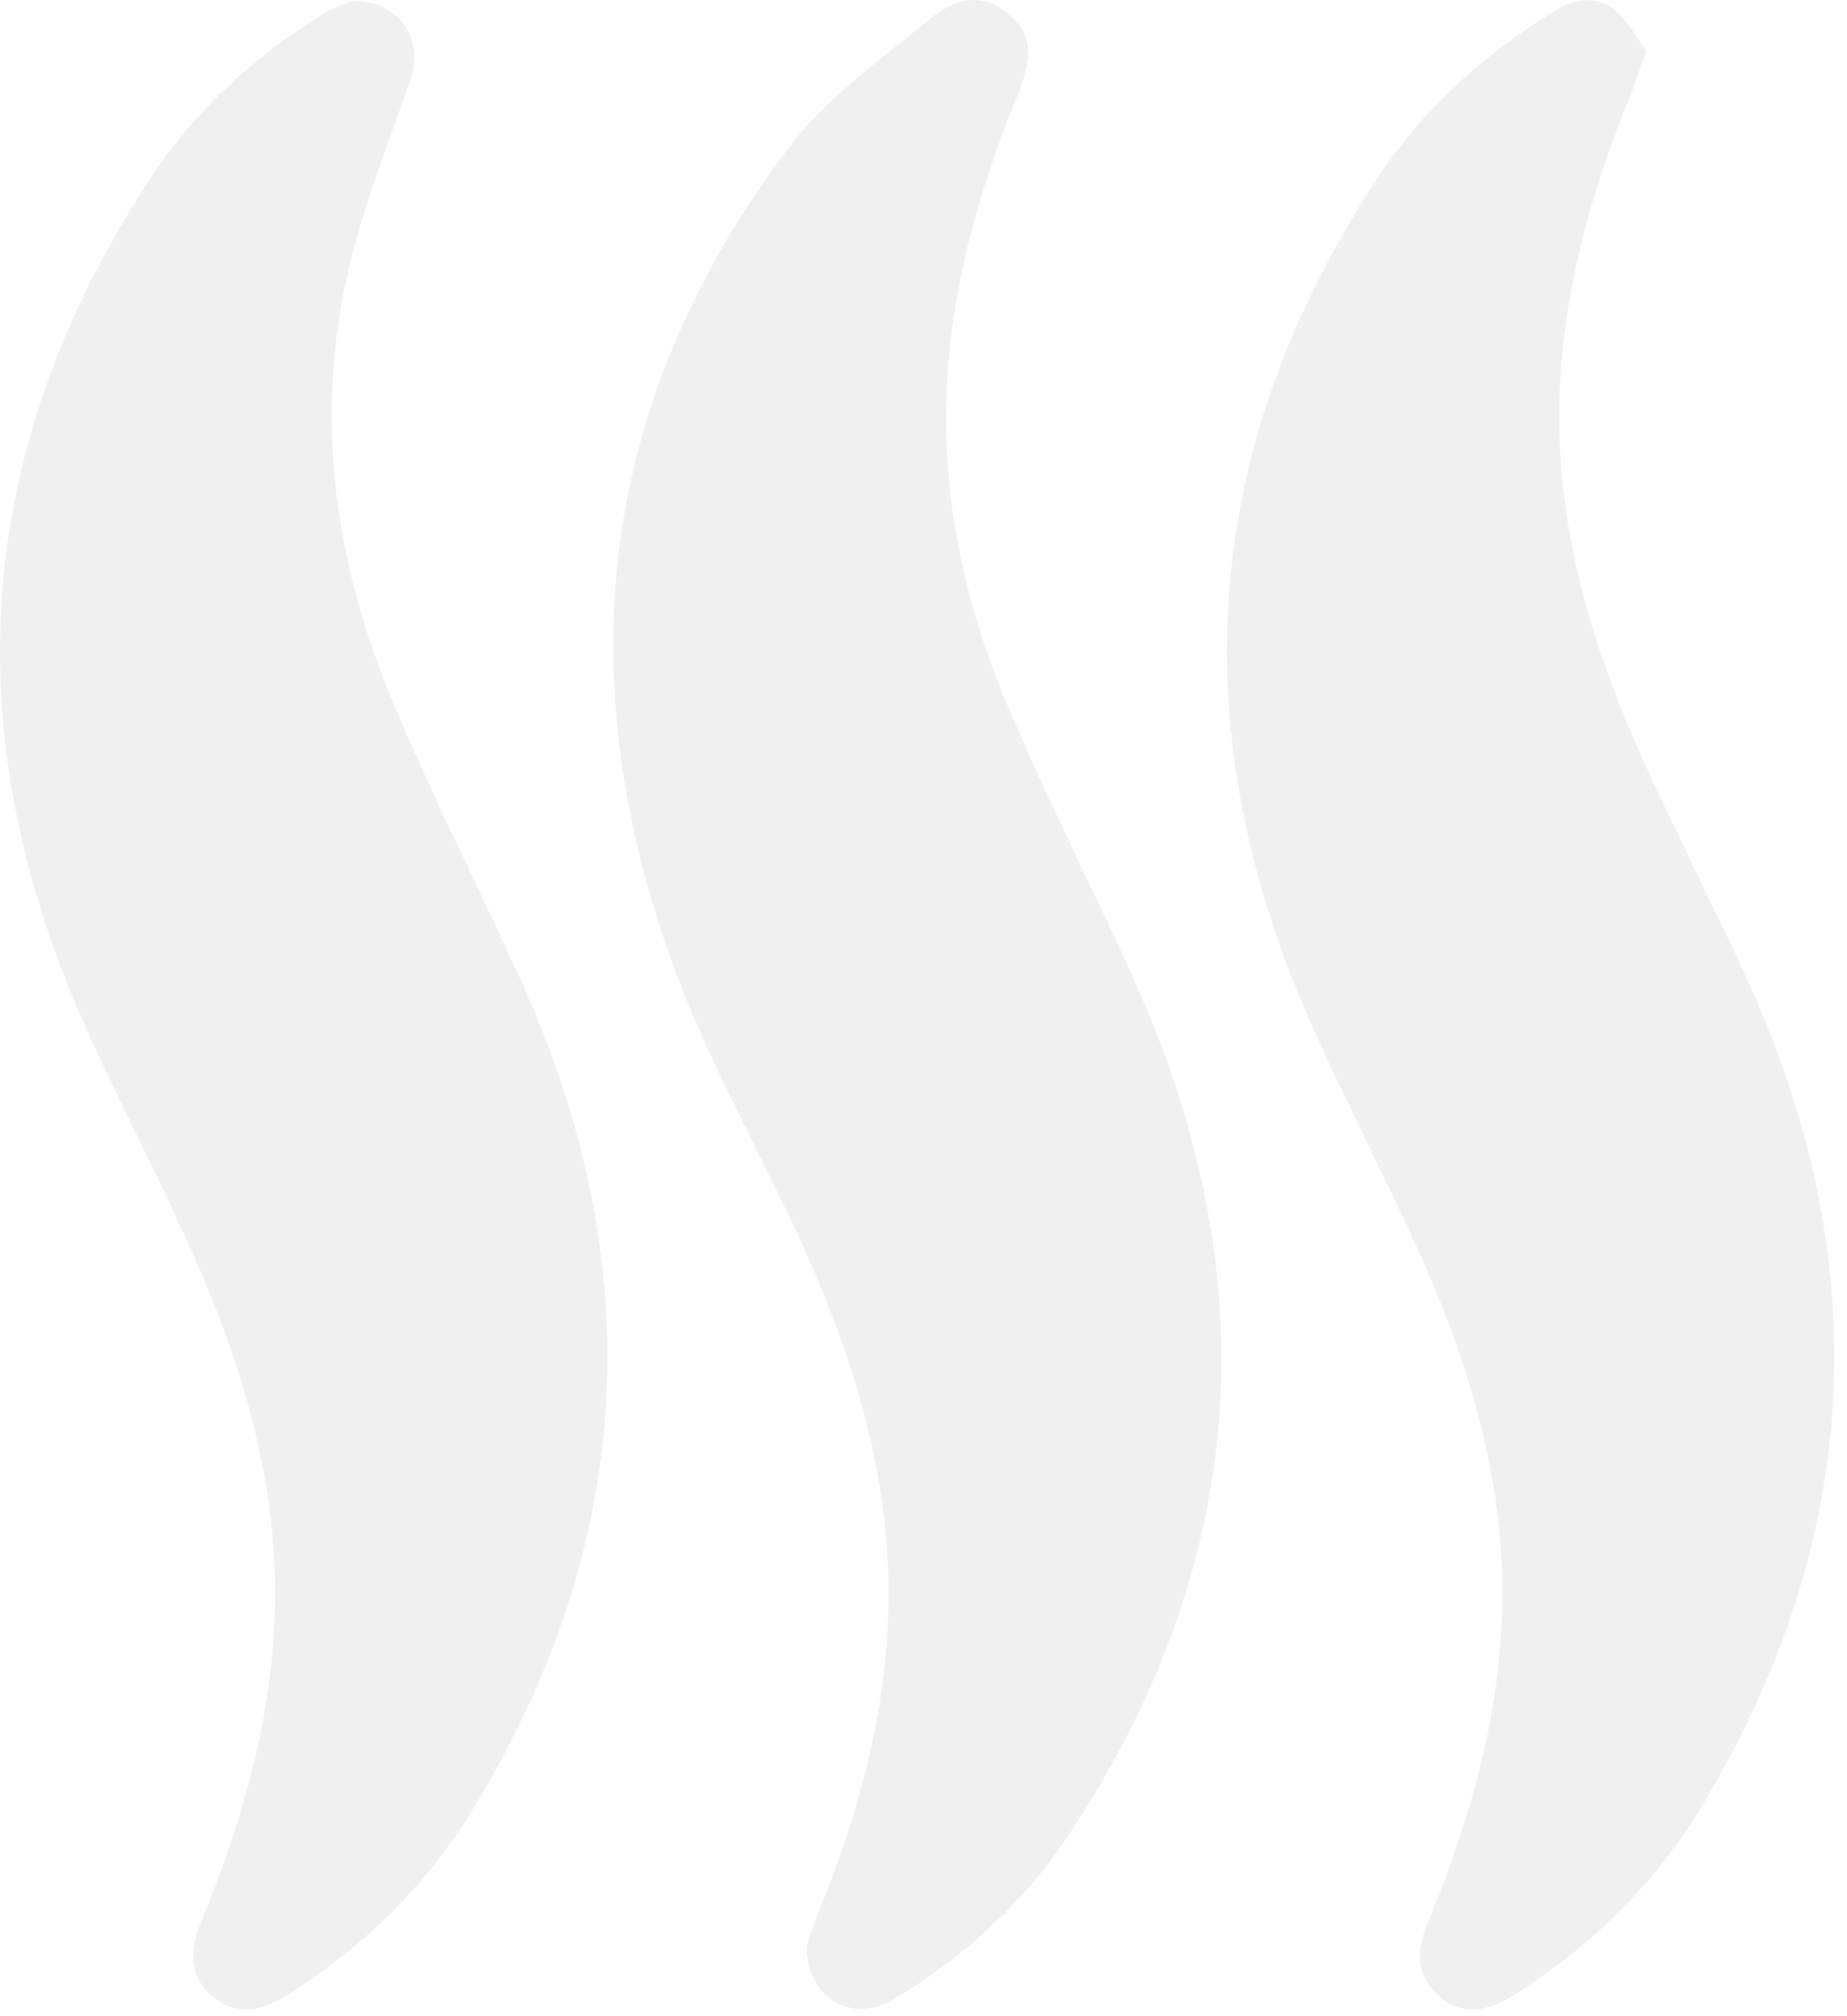
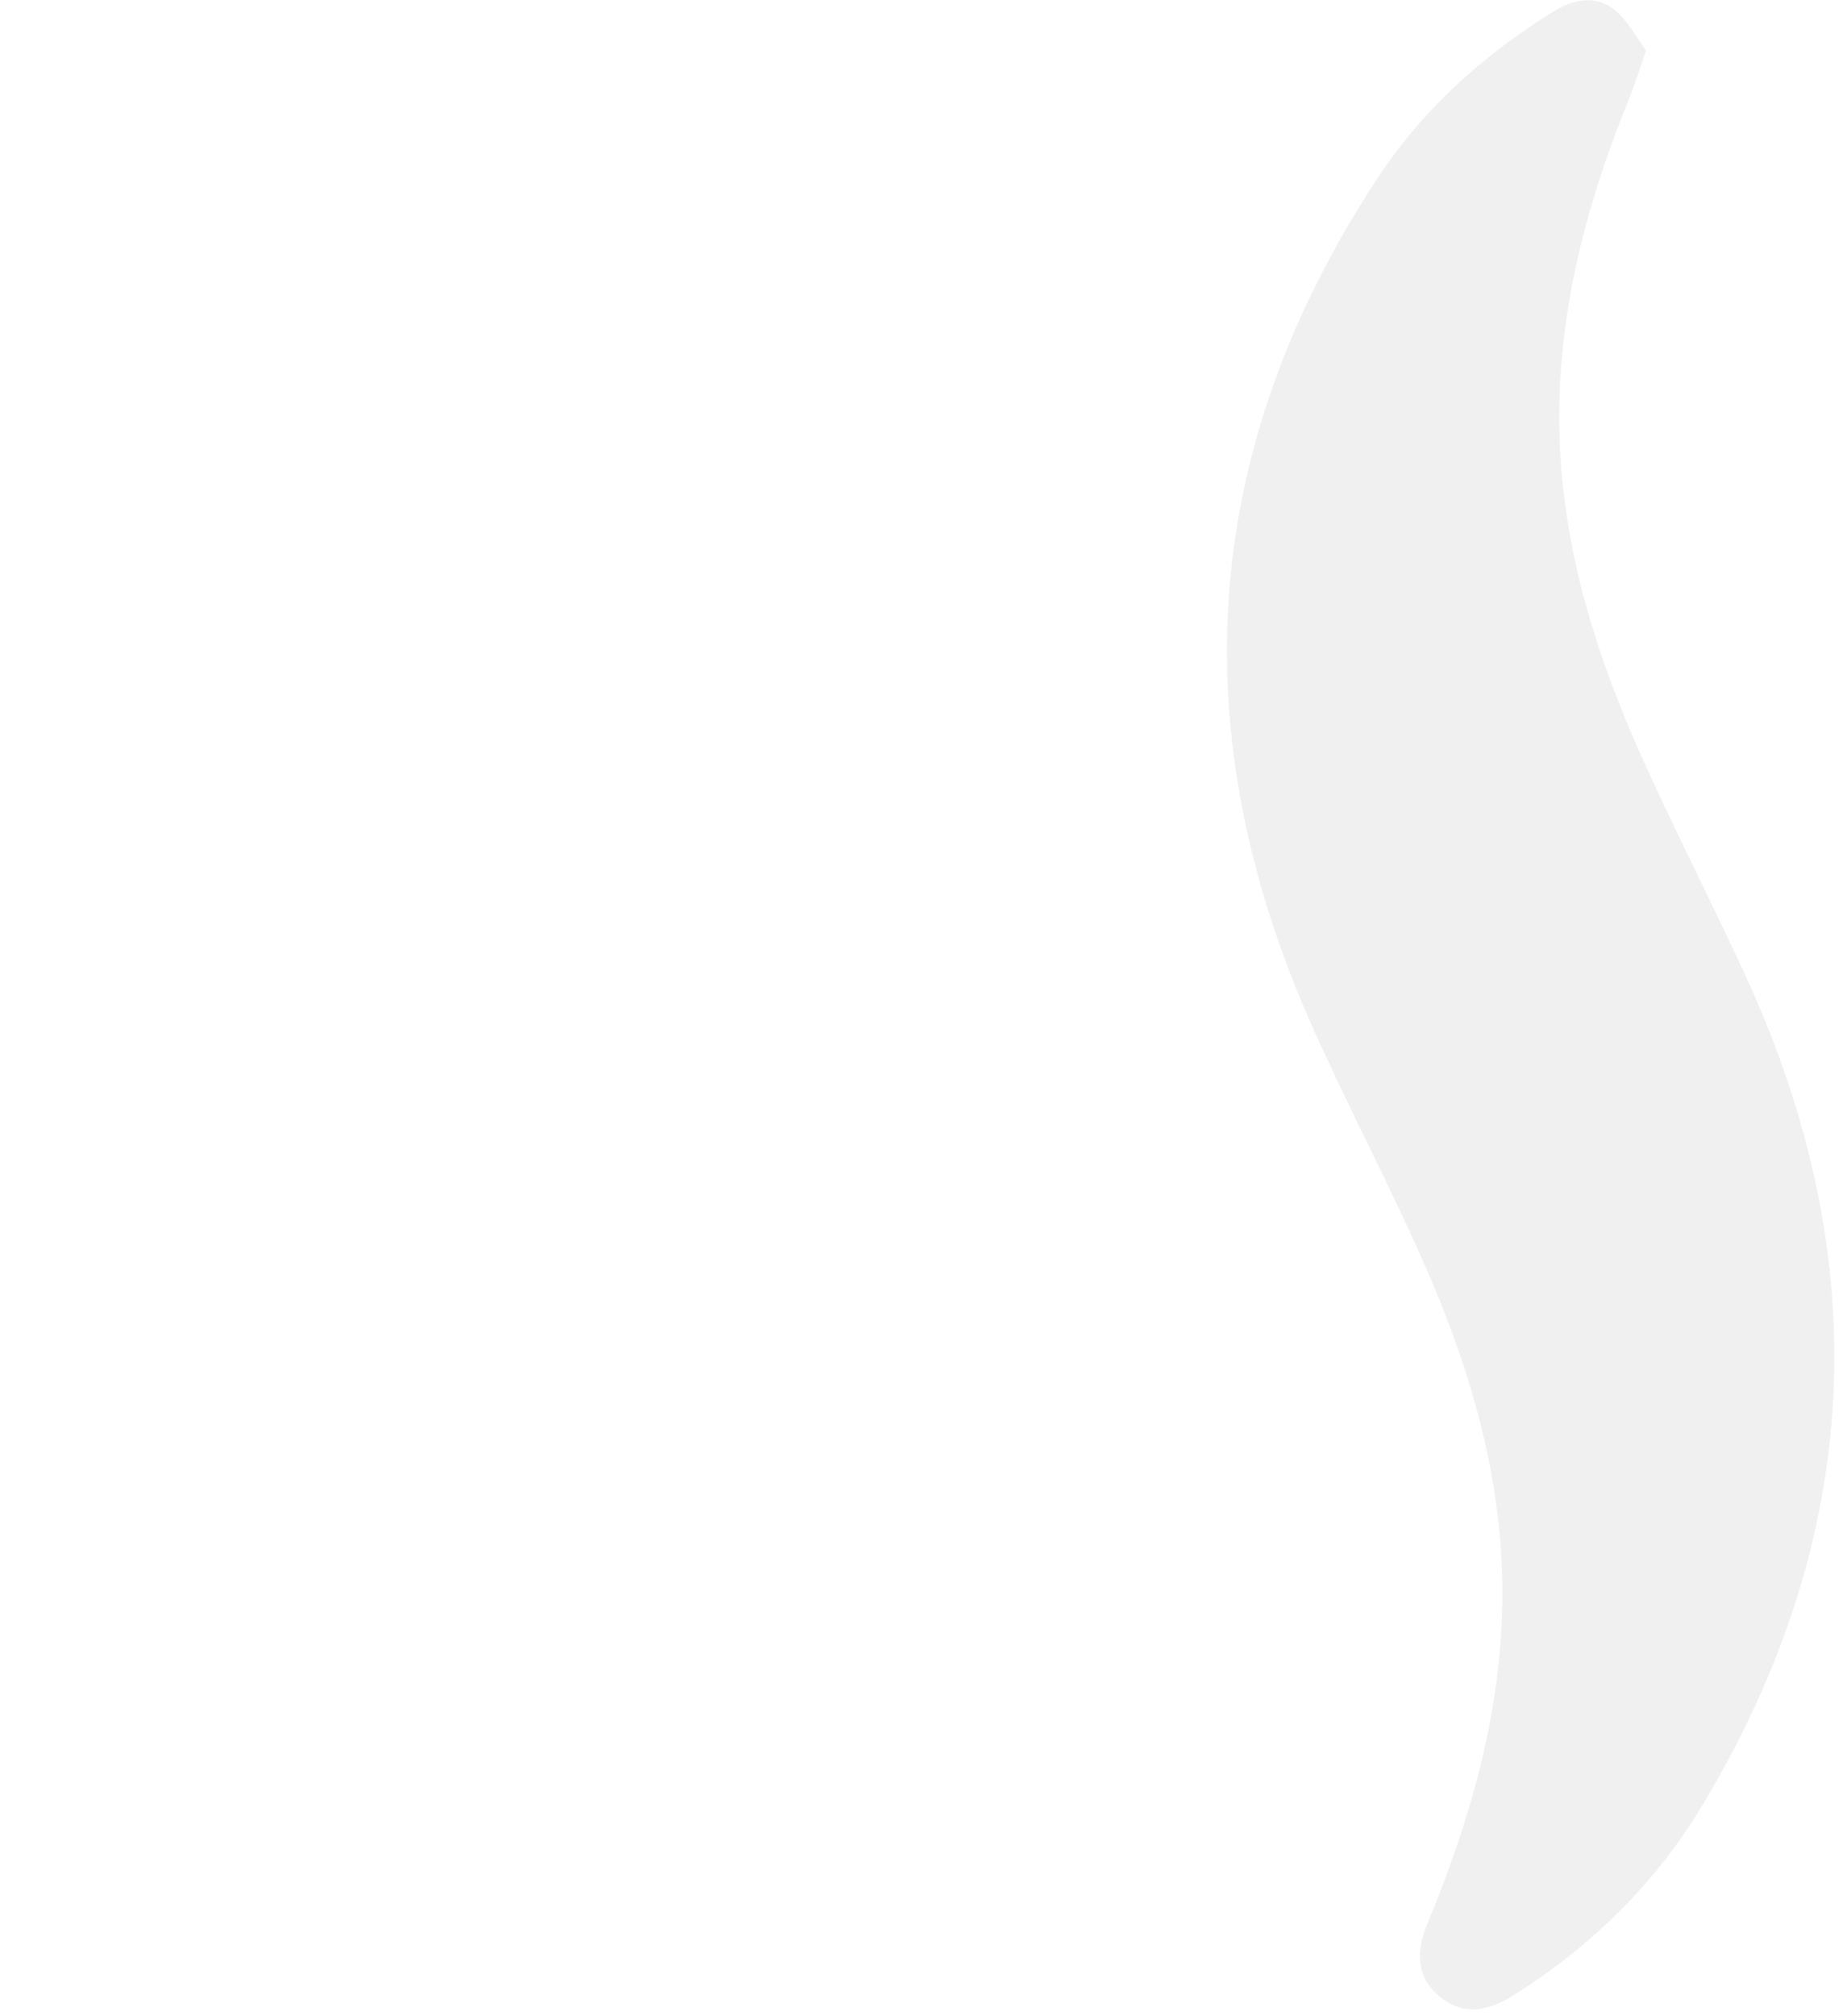
<svg xmlns="http://www.w3.org/2000/svg" width="121" height="132" viewBox="0 0 121 132" fill="none">
  <g clip-path="url(#clip0_4350_141)">
    <g opacity="0.7">
-       <path d="M52.83 127.44C53 126.94 53.29 125.97 53.68 125.03C56.88 117.23 58.78 109.2 58.05 100.7C57.48 94.02 55.4 87.76 52.67 81.72C49.93 75.65 46.56 69.82 44.25 63.59C37.14 44.42 39.17 26.24 51.62 9.74C54.11 6.44 57.66 3.91 60.91 1.25C62.92 -0.4 64.6 -0.3 66.05 0.89C67.51 2.08 67.72 3.64 66.74 6.03C64.26 12.07 62.44 18.27 62.05 24.85C61.61 32.36 63.17 39.51 66.07 46.35C68.6 52.33 71.56 58.12 74.24 64.03C83.07 83.54 81.87 102.33 69.94 120.24C67 124.65 63.09 128.18 58.52 130.91C55.88 132.49 52.87 130.89 52.84 127.45L52.83 127.44Z" fill="#E9E9E9" />
-       <path d="M23.059 0.06C26.179 0.01 27.809 2.56 26.879 5.24C25.609 8.9 24.179 12.51 23.179 16.24C20.459 26.44 21.719 36.41 25.759 46.02C28.269 52 31.199 57.81 33.909 63.71C42.549 82.45 41.749 100.73 30.999 118.42C27.939 123.46 23.759 127.51 18.749 130.65C16.829 131.85 15.239 131.86 13.869 130.67C12.589 129.56 12.299 127.97 13.119 125.98C16.139 118.64 18.239 111.12 17.999 103.08C17.779 95.64 15.599 88.72 12.609 82.02C10.449 77.18 7.989 72.48 5.799 67.66C-3.031 48.23 -1.871 29.48 9.919 11.58C12.809 7.2 16.659 3.69 21.139 0.93C21.849 0.49 22.669 0.23 23.049 0.06H23.059Z" fill="#E9E9E9" />
      <path d="M107.829 3.32C107.389 4.59 107.129 5.46 106.789 6.3C103.749 13.71 101.799 21.33 102.199 29.42C102.559 36.54 104.689 43.19 107.579 49.62C109.749 54.45 112.189 59.16 114.399 63.98C122.909 82.56 122.059 100.69 111.499 118.23C108.429 123.33 104.229 127.44 99.169 130.62C97.229 131.84 95.669 131.86 94.289 130.69C92.919 129.53 92.649 128 93.539 125.87C96.309 119.19 98.289 112.31 98.419 105.02C98.559 96.98 96.319 89.47 93.079 82.23C90.829 77.19 88.239 72.29 85.989 67.25C77.379 47.95 78.589 29.35 90.269 11.63C93.219 7.15 97.179 3.6 101.749 0.77C103.069 -0.05 104.509 -0.35 105.749 0.63C106.649 1.35 107.219 2.49 107.849 3.33L107.829 3.32Z" fill="#E9E9E9" />
    </g>
  </g>
  <defs>
    <clipPath id="clip0_4350_141">
      <rect width="120.17" height="131.56" fill="white" />
    </clipPath>
  </defs>
</svg>